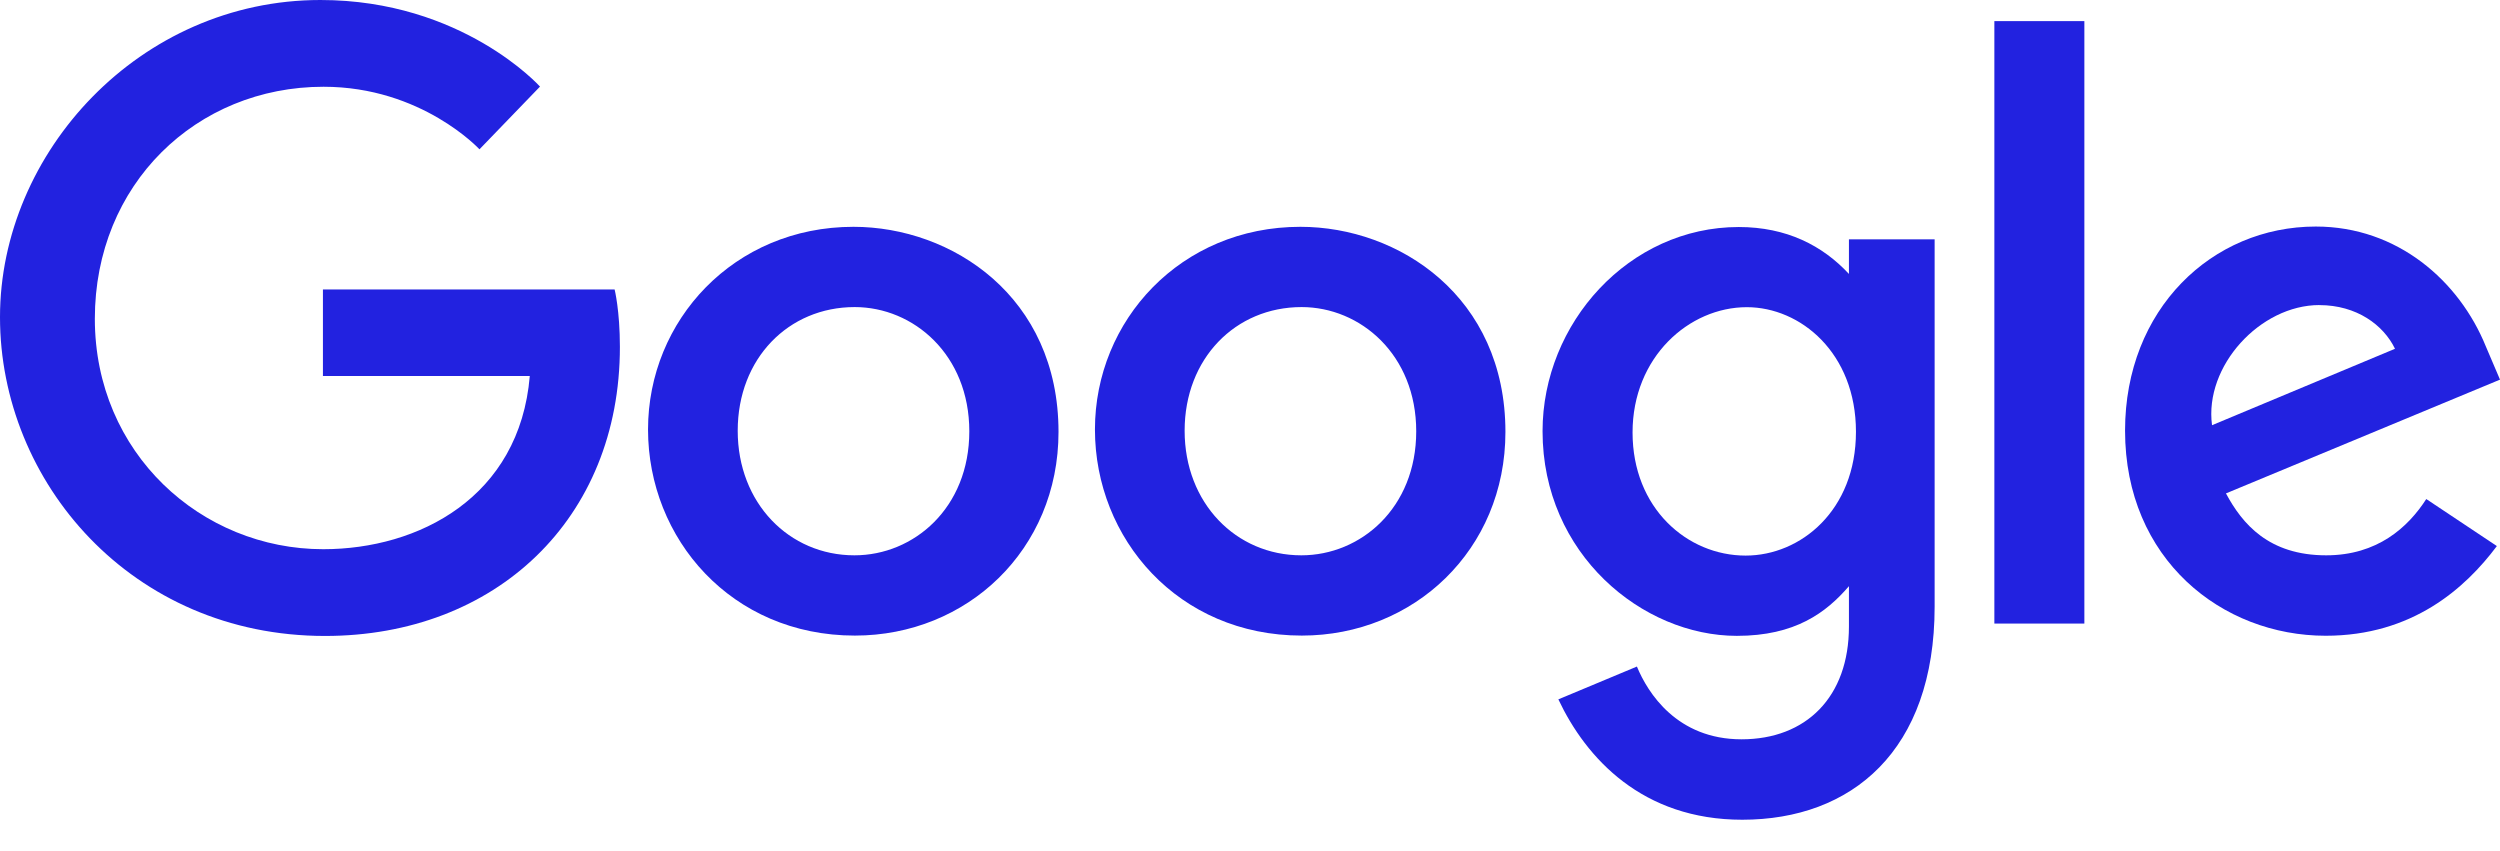
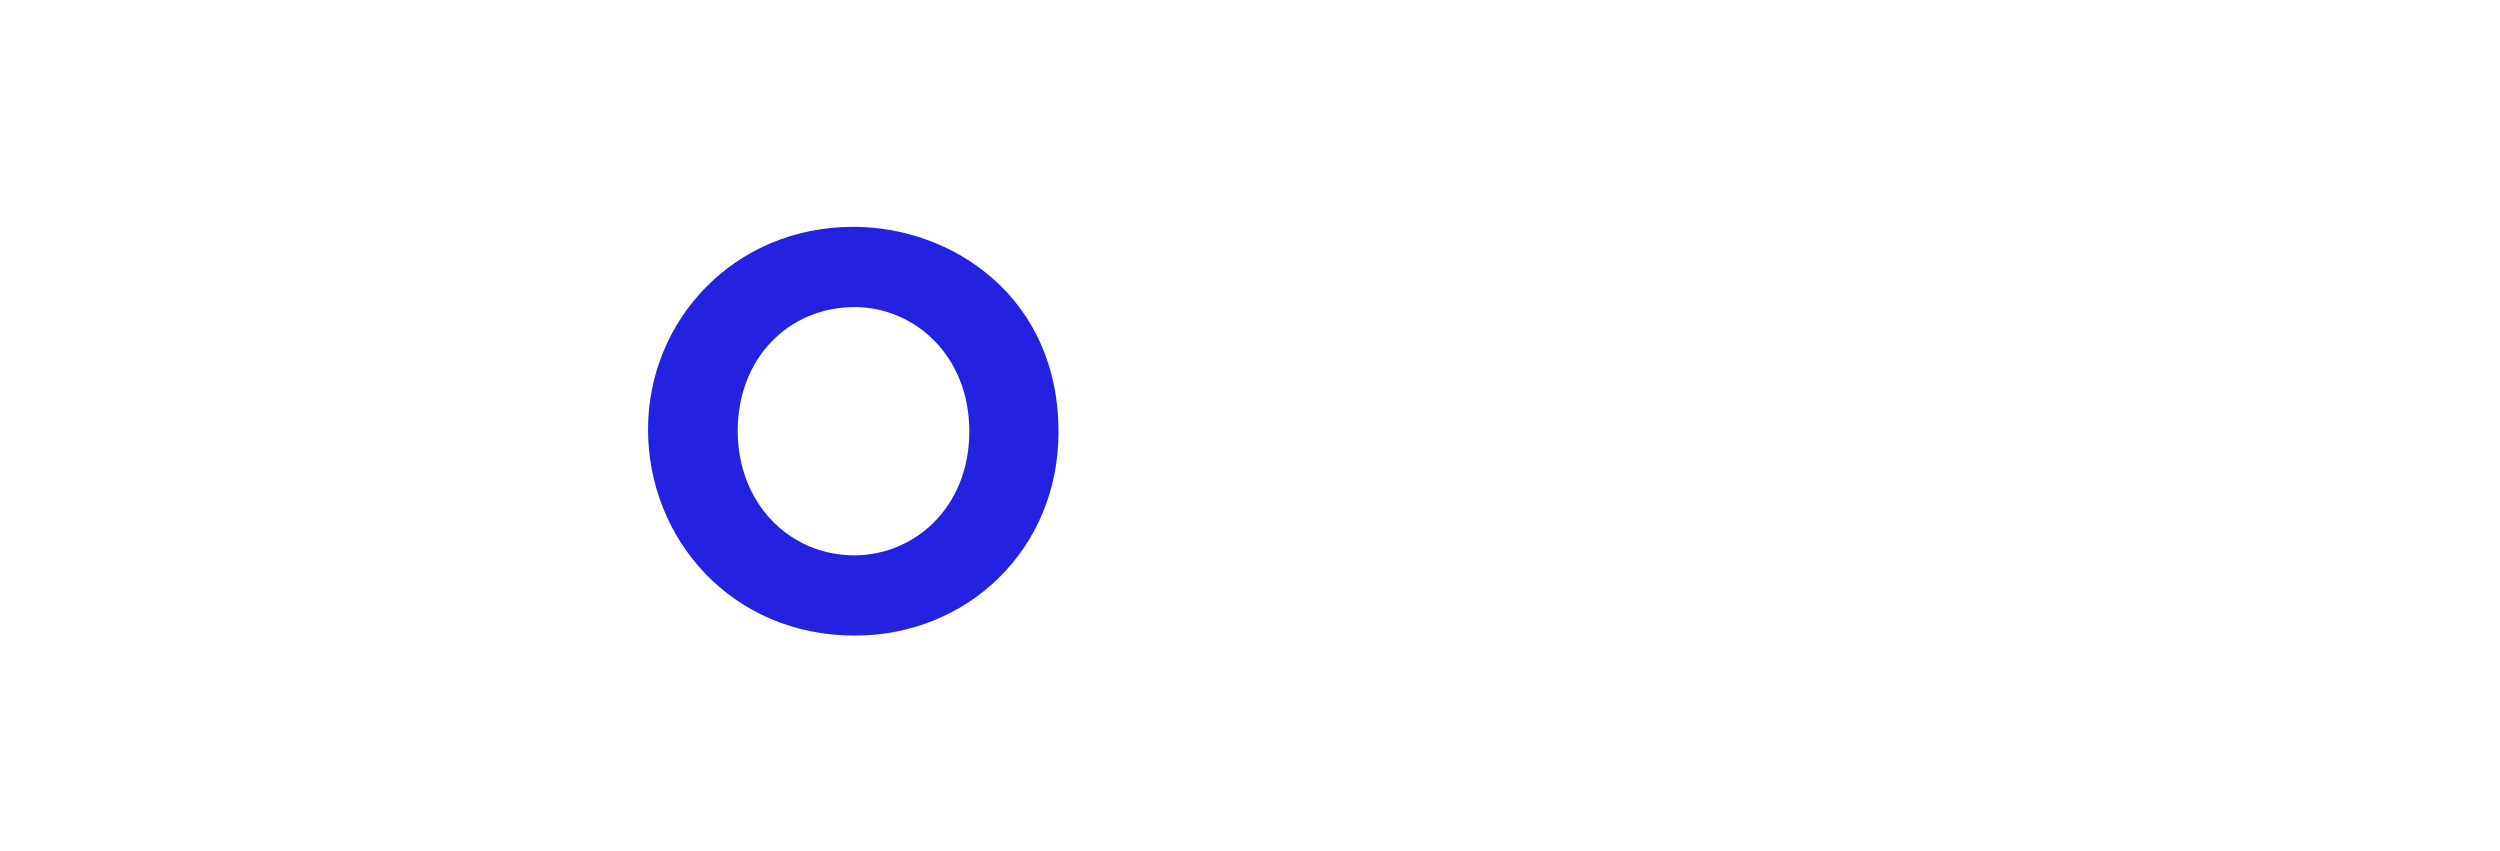
<svg xmlns="http://www.w3.org/2000/svg" width="47" height="16" viewBox="0 0 47 16" fill="none">
-   <path d="M11.555 5.442H6.071V7.069H9.96C9.768 9.351 7.869 10.325 6.077 10.325C3.785 10.325 1.783 8.521 1.783 5.993C1.783 3.464 3.691 1.631 6.082 1.631C7.928 1.631 9.014 2.807 9.014 2.807L10.152 1.628C10.152 1.628 8.691 0 6.024 0C2.627 0 0 2.867 0 5.963C0 9.059 2.472 11.956 6.11 11.956C9.31 11.956 11.654 9.764 11.654 6.522C11.654 5.837 11.555 5.443 11.555 5.443V5.442Z" fill="#2222E0" />
  <path d="M16.046 4.264C13.796 4.264 12.183 6.024 12.183 8.074C12.183 10.125 13.747 11.949 16.072 11.949C18.177 11.949 19.9 10.339 19.9 8.12C19.9 5.575 17.894 4.264 16.044 4.264H16.046ZM16.068 5.773C17.174 5.773 18.223 6.668 18.223 8.109C18.223 9.55 17.18 10.44 16.063 10.44C14.836 10.44 13.869 9.459 13.869 8.098C13.869 6.738 14.825 5.773 16.068 5.773Z" fill="#2222E0" />
-   <path d="M24.448 4.264C22.198 4.264 20.585 6.024 20.585 8.074C20.585 10.125 22.149 11.949 24.474 11.949C26.58 11.949 28.302 10.339 28.302 8.12C28.302 5.575 26.296 4.264 24.447 4.264H24.448ZM24.47 5.773C25.576 5.773 26.625 6.668 26.625 8.109C26.625 9.55 25.582 10.44 24.465 10.44C23.238 10.44 22.271 9.459 22.271 8.098C22.271 6.738 23.227 5.773 24.47 5.773Z" fill="#2222E0" />
-   <path d="M32.689 4.268C30.624 4.268 29 6.077 29 8.107C29 10.42 30.882 11.954 32.653 11.954C33.748 11.954 34.33 11.52 34.76 11.02V11.778C34.76 13.104 33.955 13.899 32.741 13.899C31.527 13.899 30.977 13.025 30.774 12.531L29.297 13.148C29.82 14.256 30.875 15.411 32.754 15.411C34.808 15.411 36.371 14.118 36.371 11.405V4.499H34.76V5.15C34.264 4.616 33.587 4.268 32.688 4.268H32.689ZM32.84 5.775C33.852 5.775 34.892 6.639 34.892 8.117C34.892 9.594 33.854 10.445 32.818 10.445C31.717 10.445 30.692 9.552 30.692 8.131C30.692 6.71 31.756 5.775 32.84 5.775Z" fill="#2222E0" />
-   <path d="M43.536 4.259C41.588 4.259 39.951 5.81 39.951 8.096C39.951 10.517 41.775 11.952 43.723 11.952C45.349 11.952 46.346 11.062 46.941 10.266L45.614 9.382C45.27 9.916 44.693 10.44 43.732 10.44C42.652 10.44 42.155 9.849 41.848 9.276L47 7.137L46.733 6.511C46.235 5.284 45.074 4.259 43.538 4.259H43.536ZM43.604 5.736C44.305 5.736 44.81 6.11 45.026 6.557L41.586 7.994C41.438 6.881 42.492 5.735 43.605 5.735L43.604 5.736Z" fill="#2222E0" />
-   <path d="M37.494 11.723H39.186V0.397H37.494V11.723Z" fill="#2222E0" />
</svg>